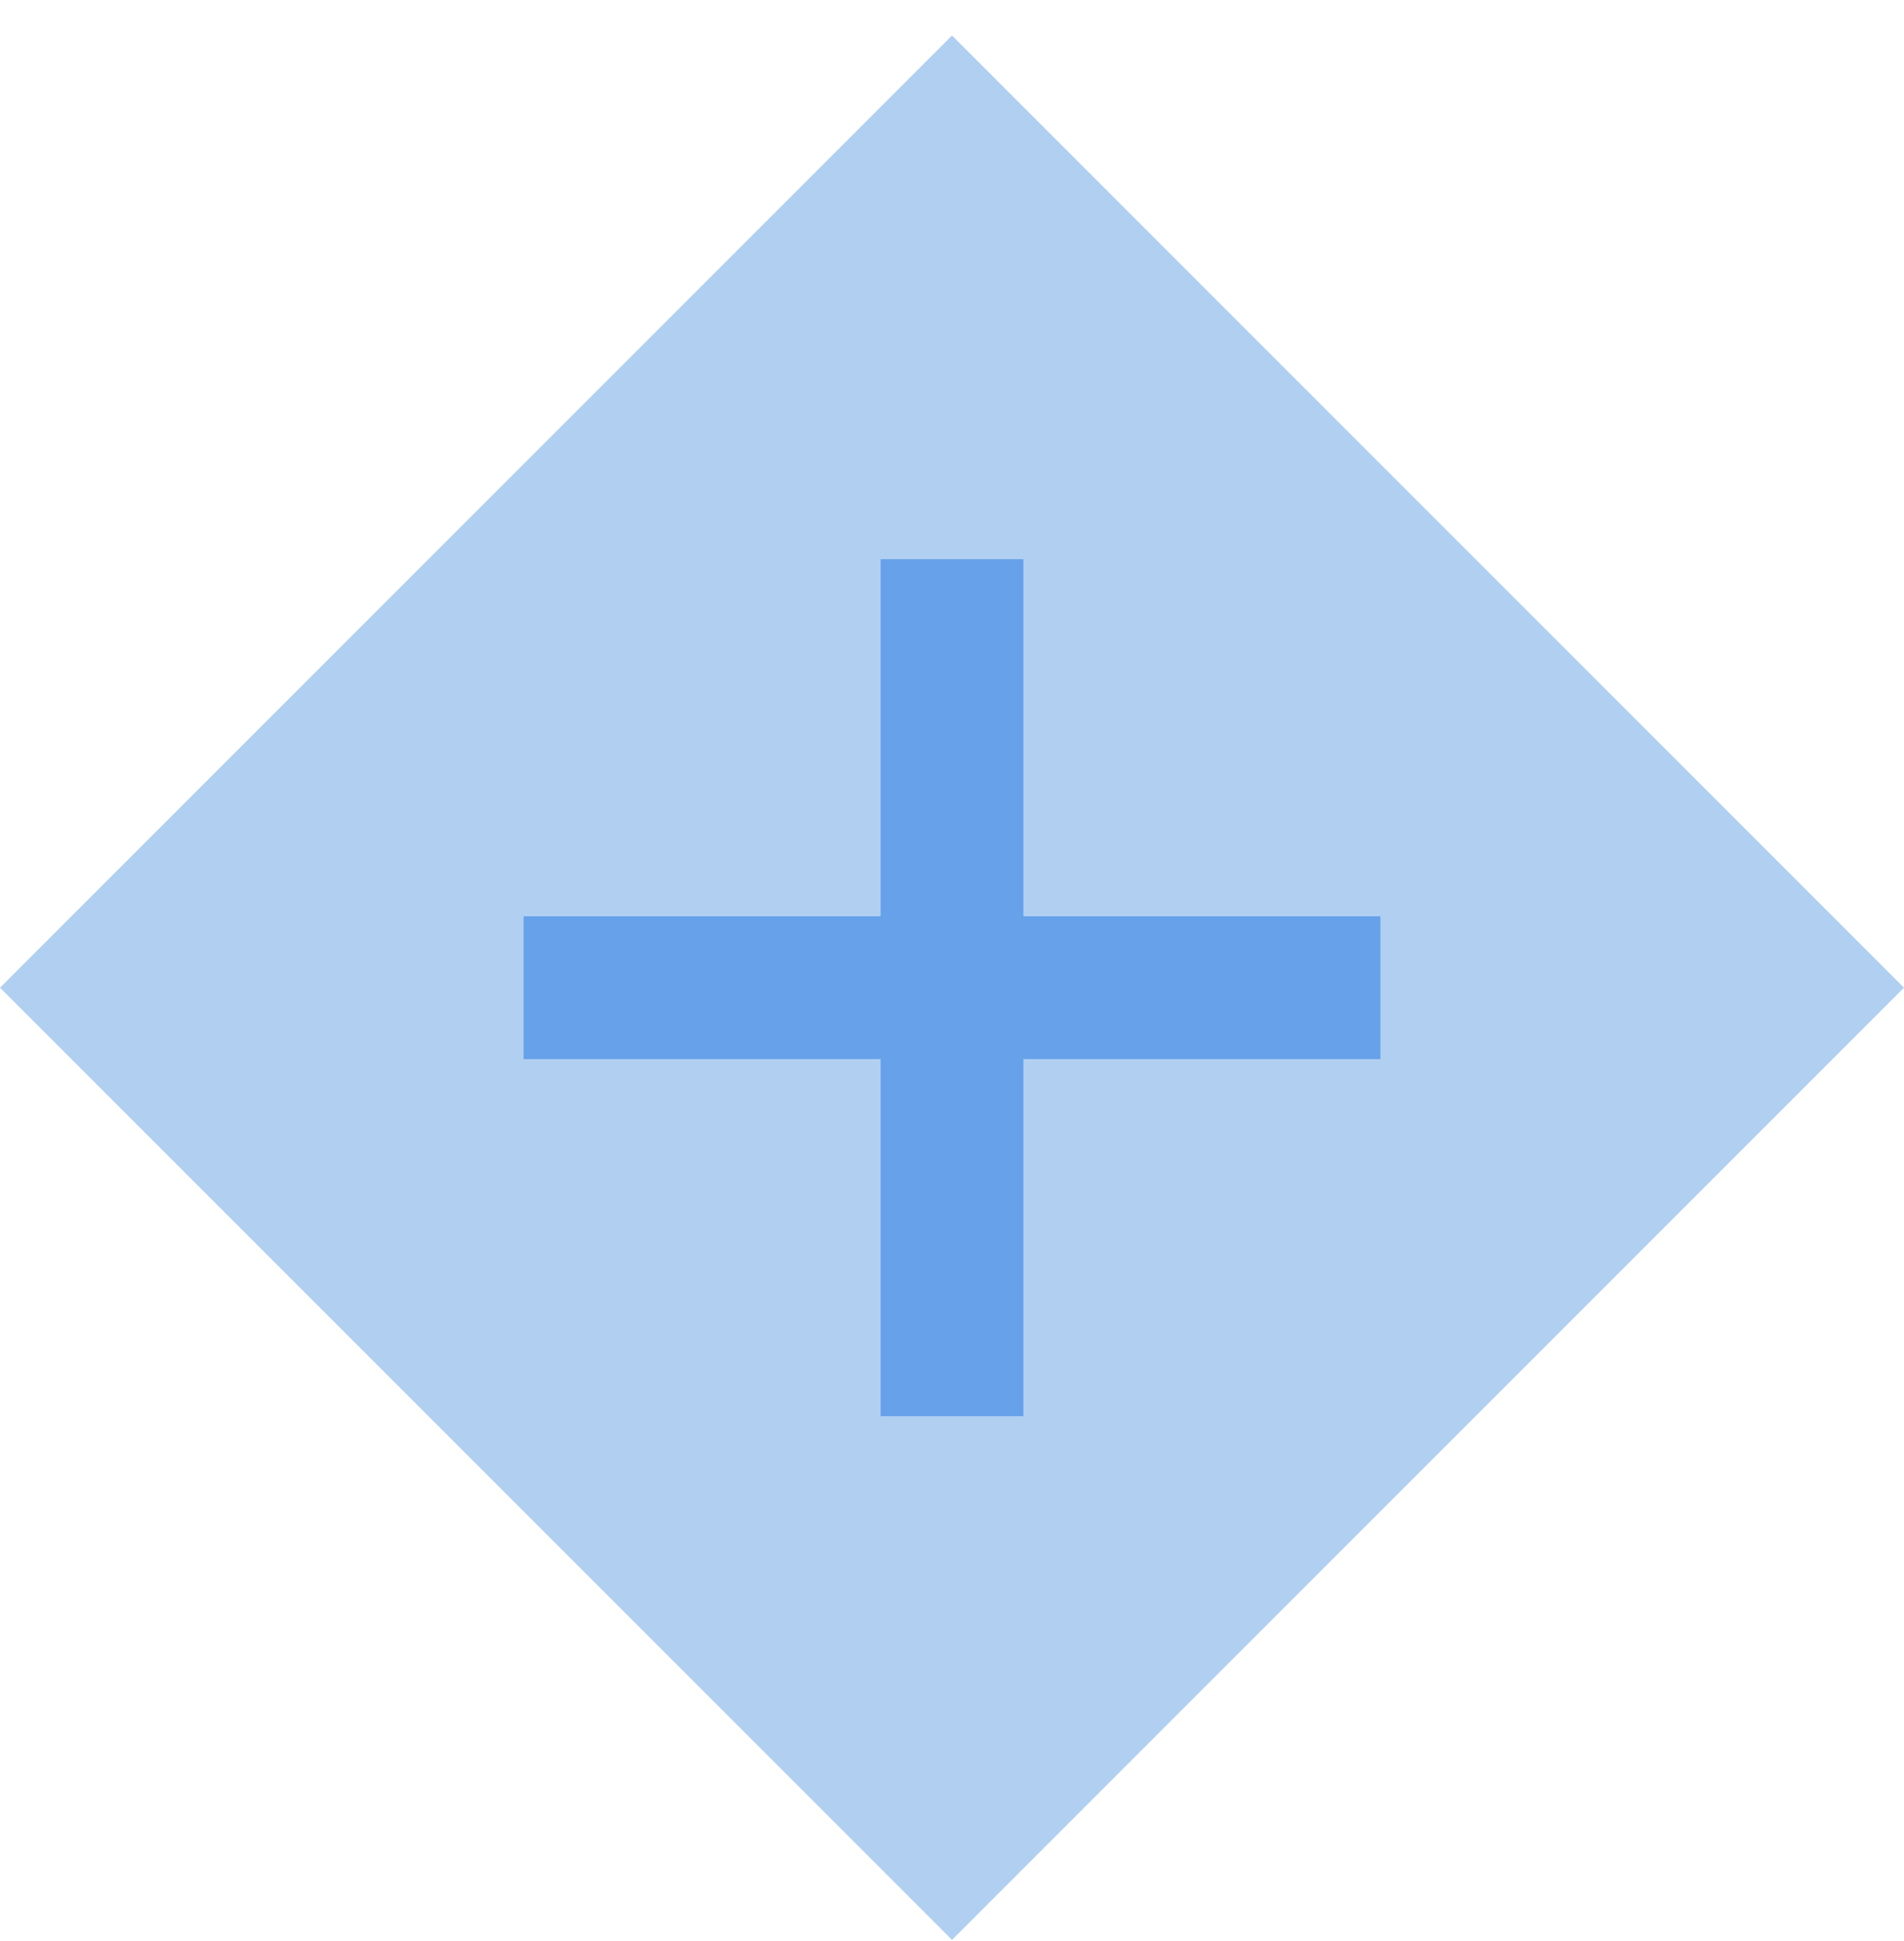
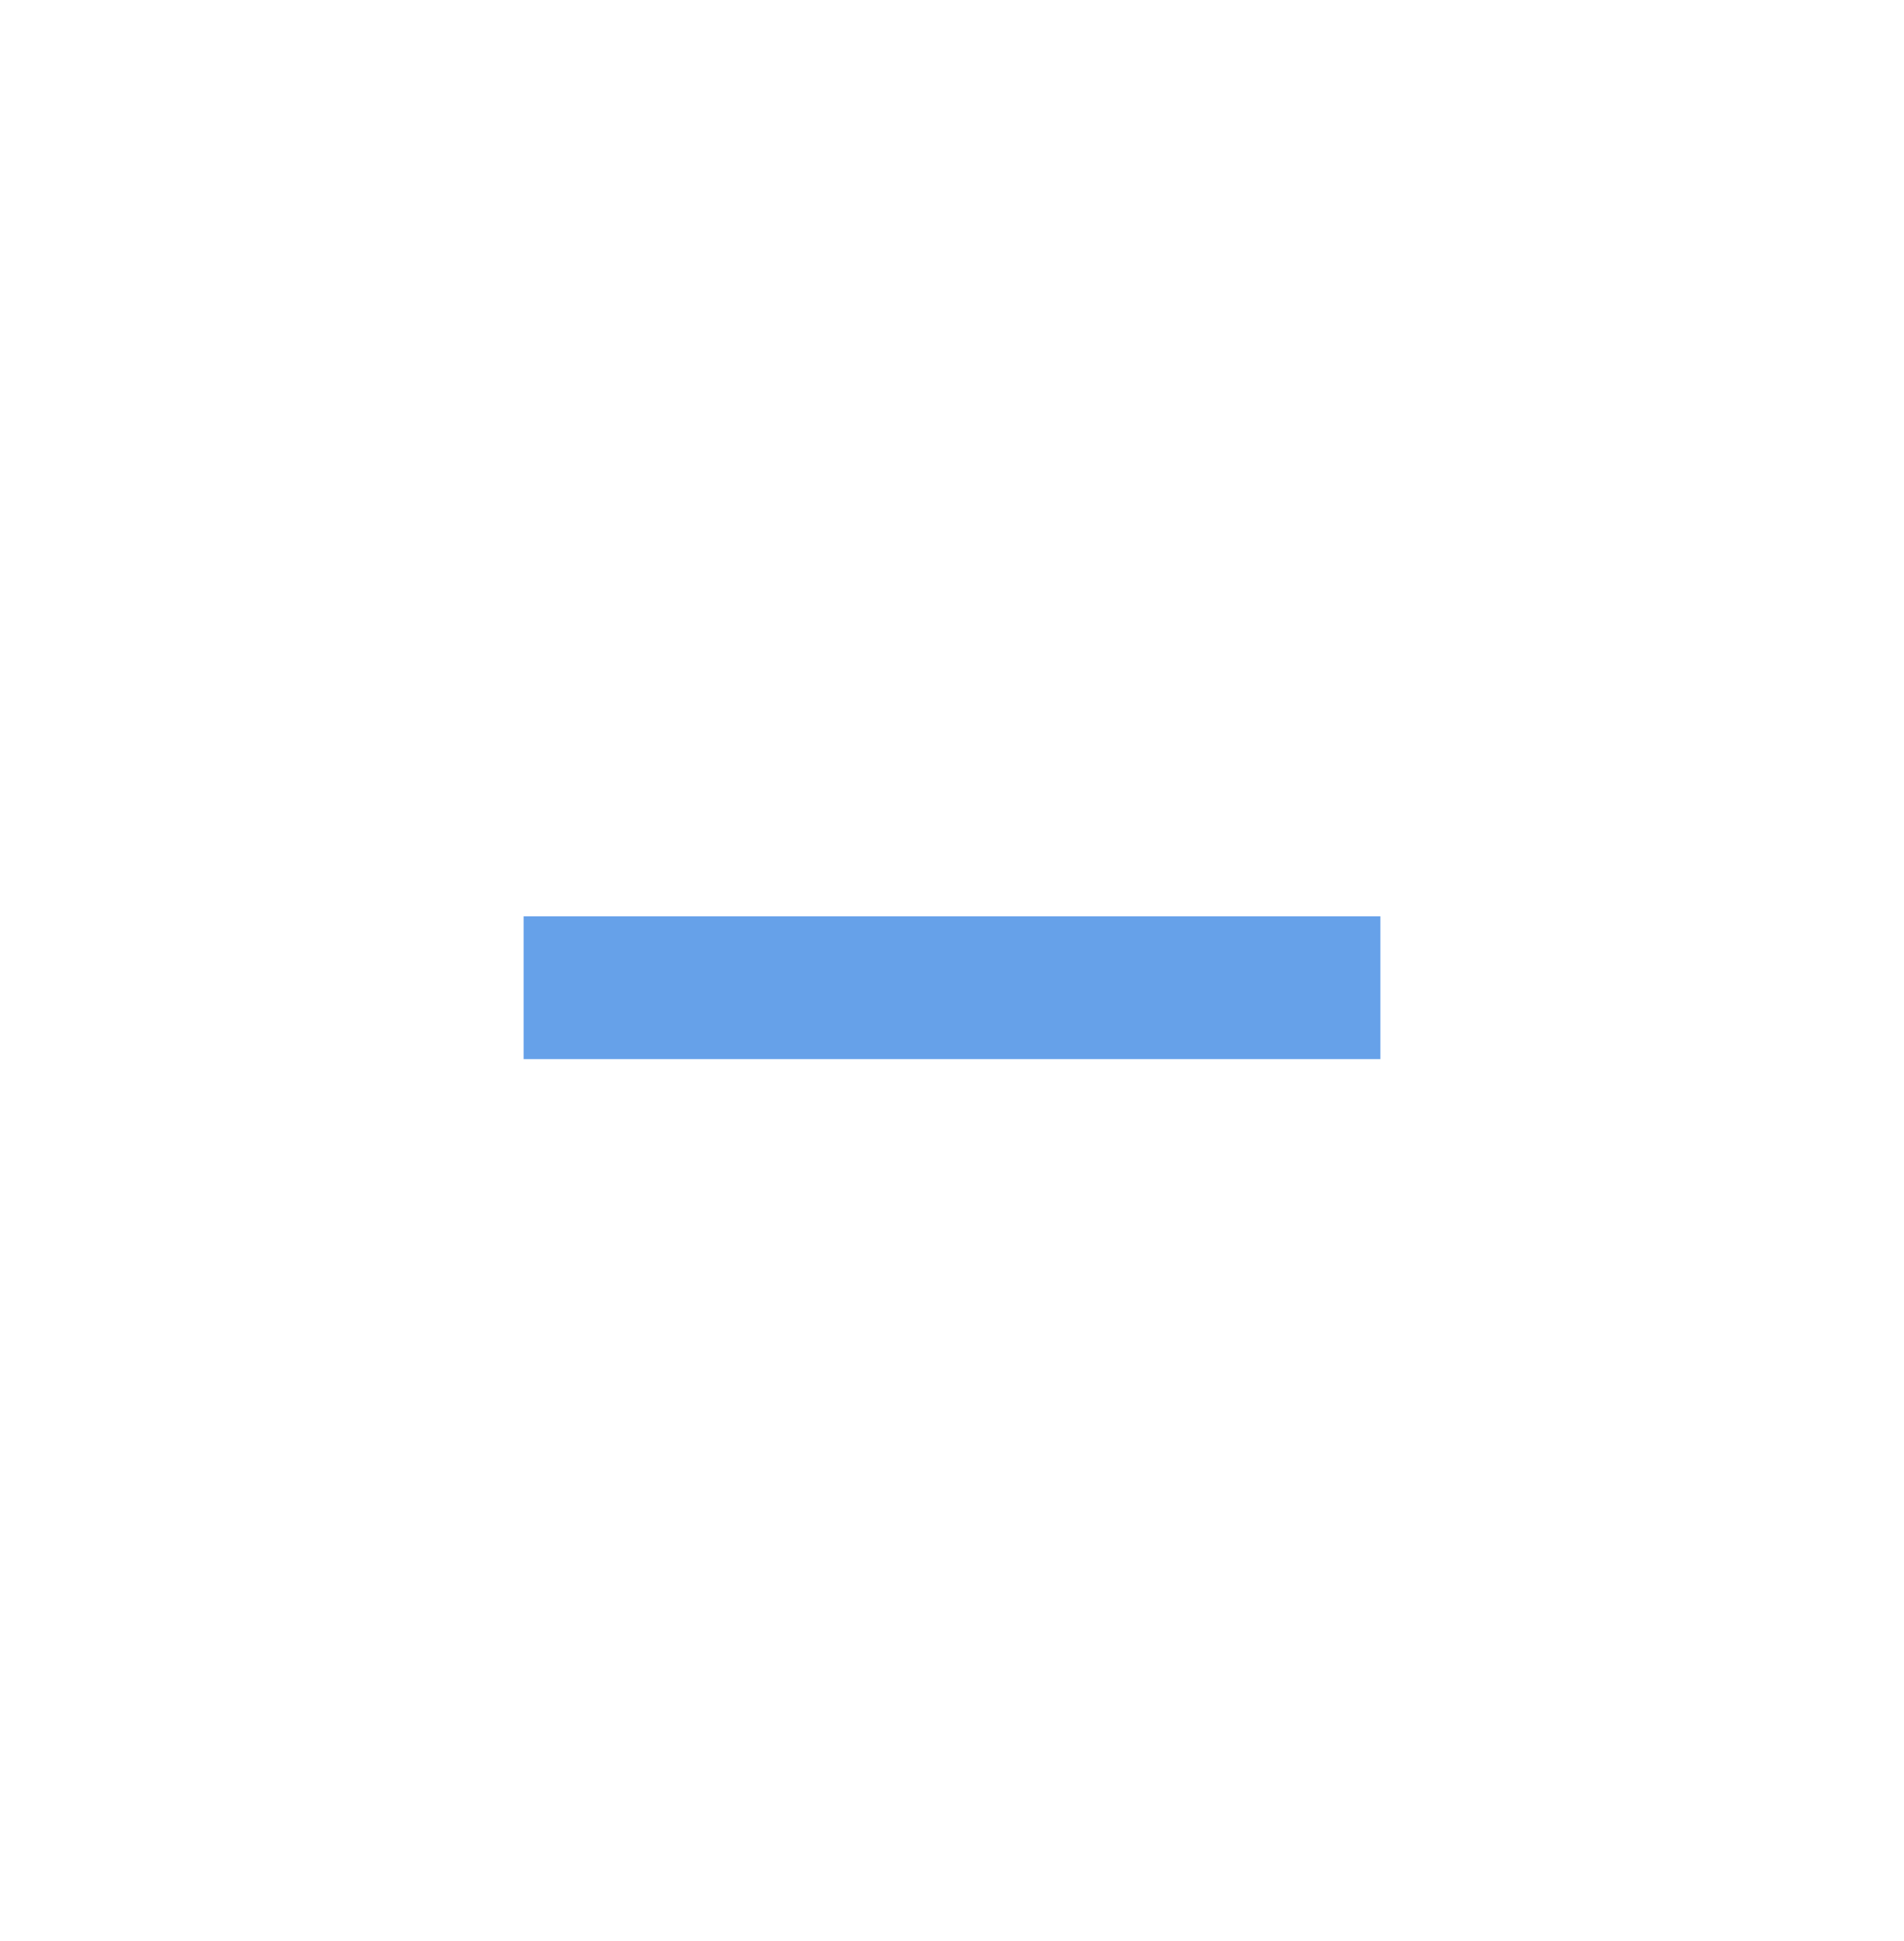
<svg xmlns="http://www.w3.org/2000/svg" width="52" height="53" viewBox="0 0 52 53" fill="none">
-   <path d="M52 26.969L26 52.969L0 26.969L26 0.969L52 26.969Z" fill="#B1D0F1" />
-   <path d="M26 17.219V36.719" stroke="#66A1E9" stroke-width="3.9" stroke-linecap="square" />
  <path d="M35.75 26.969L16.25 26.969" stroke="#66A1E9" stroke-width="3.9" stroke-linecap="square" stroke-linejoin="round" />
</svg>